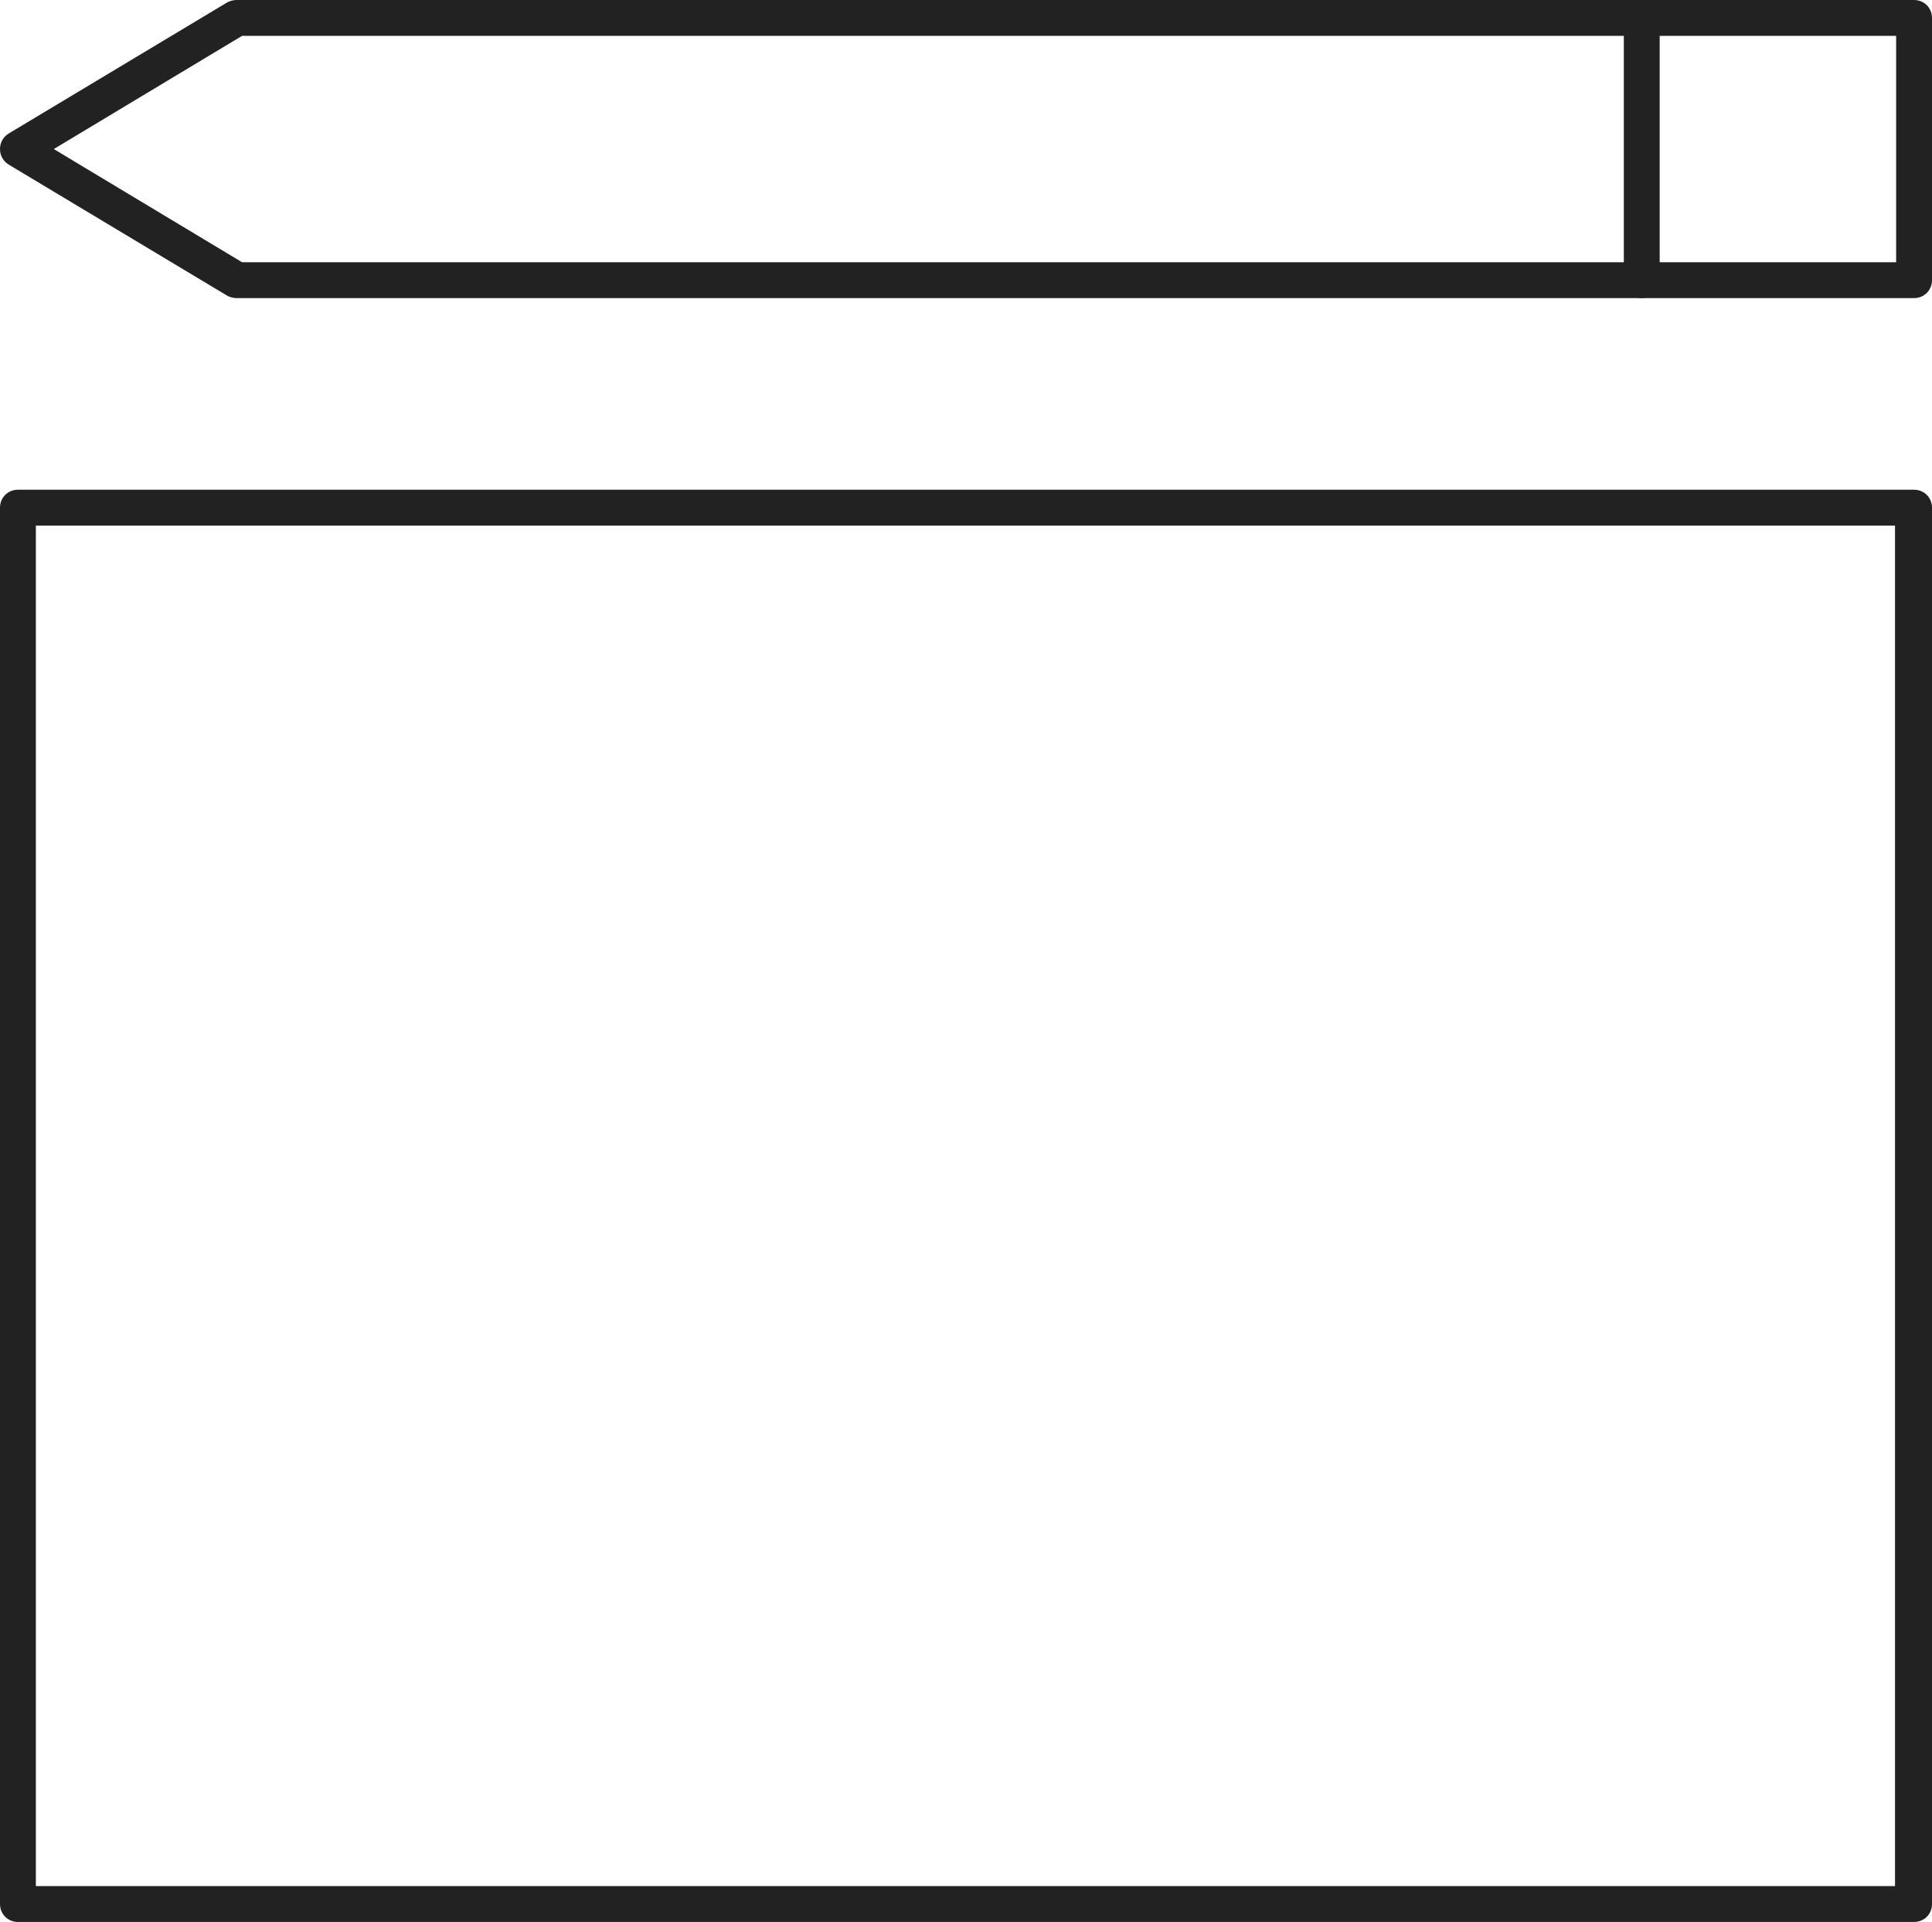
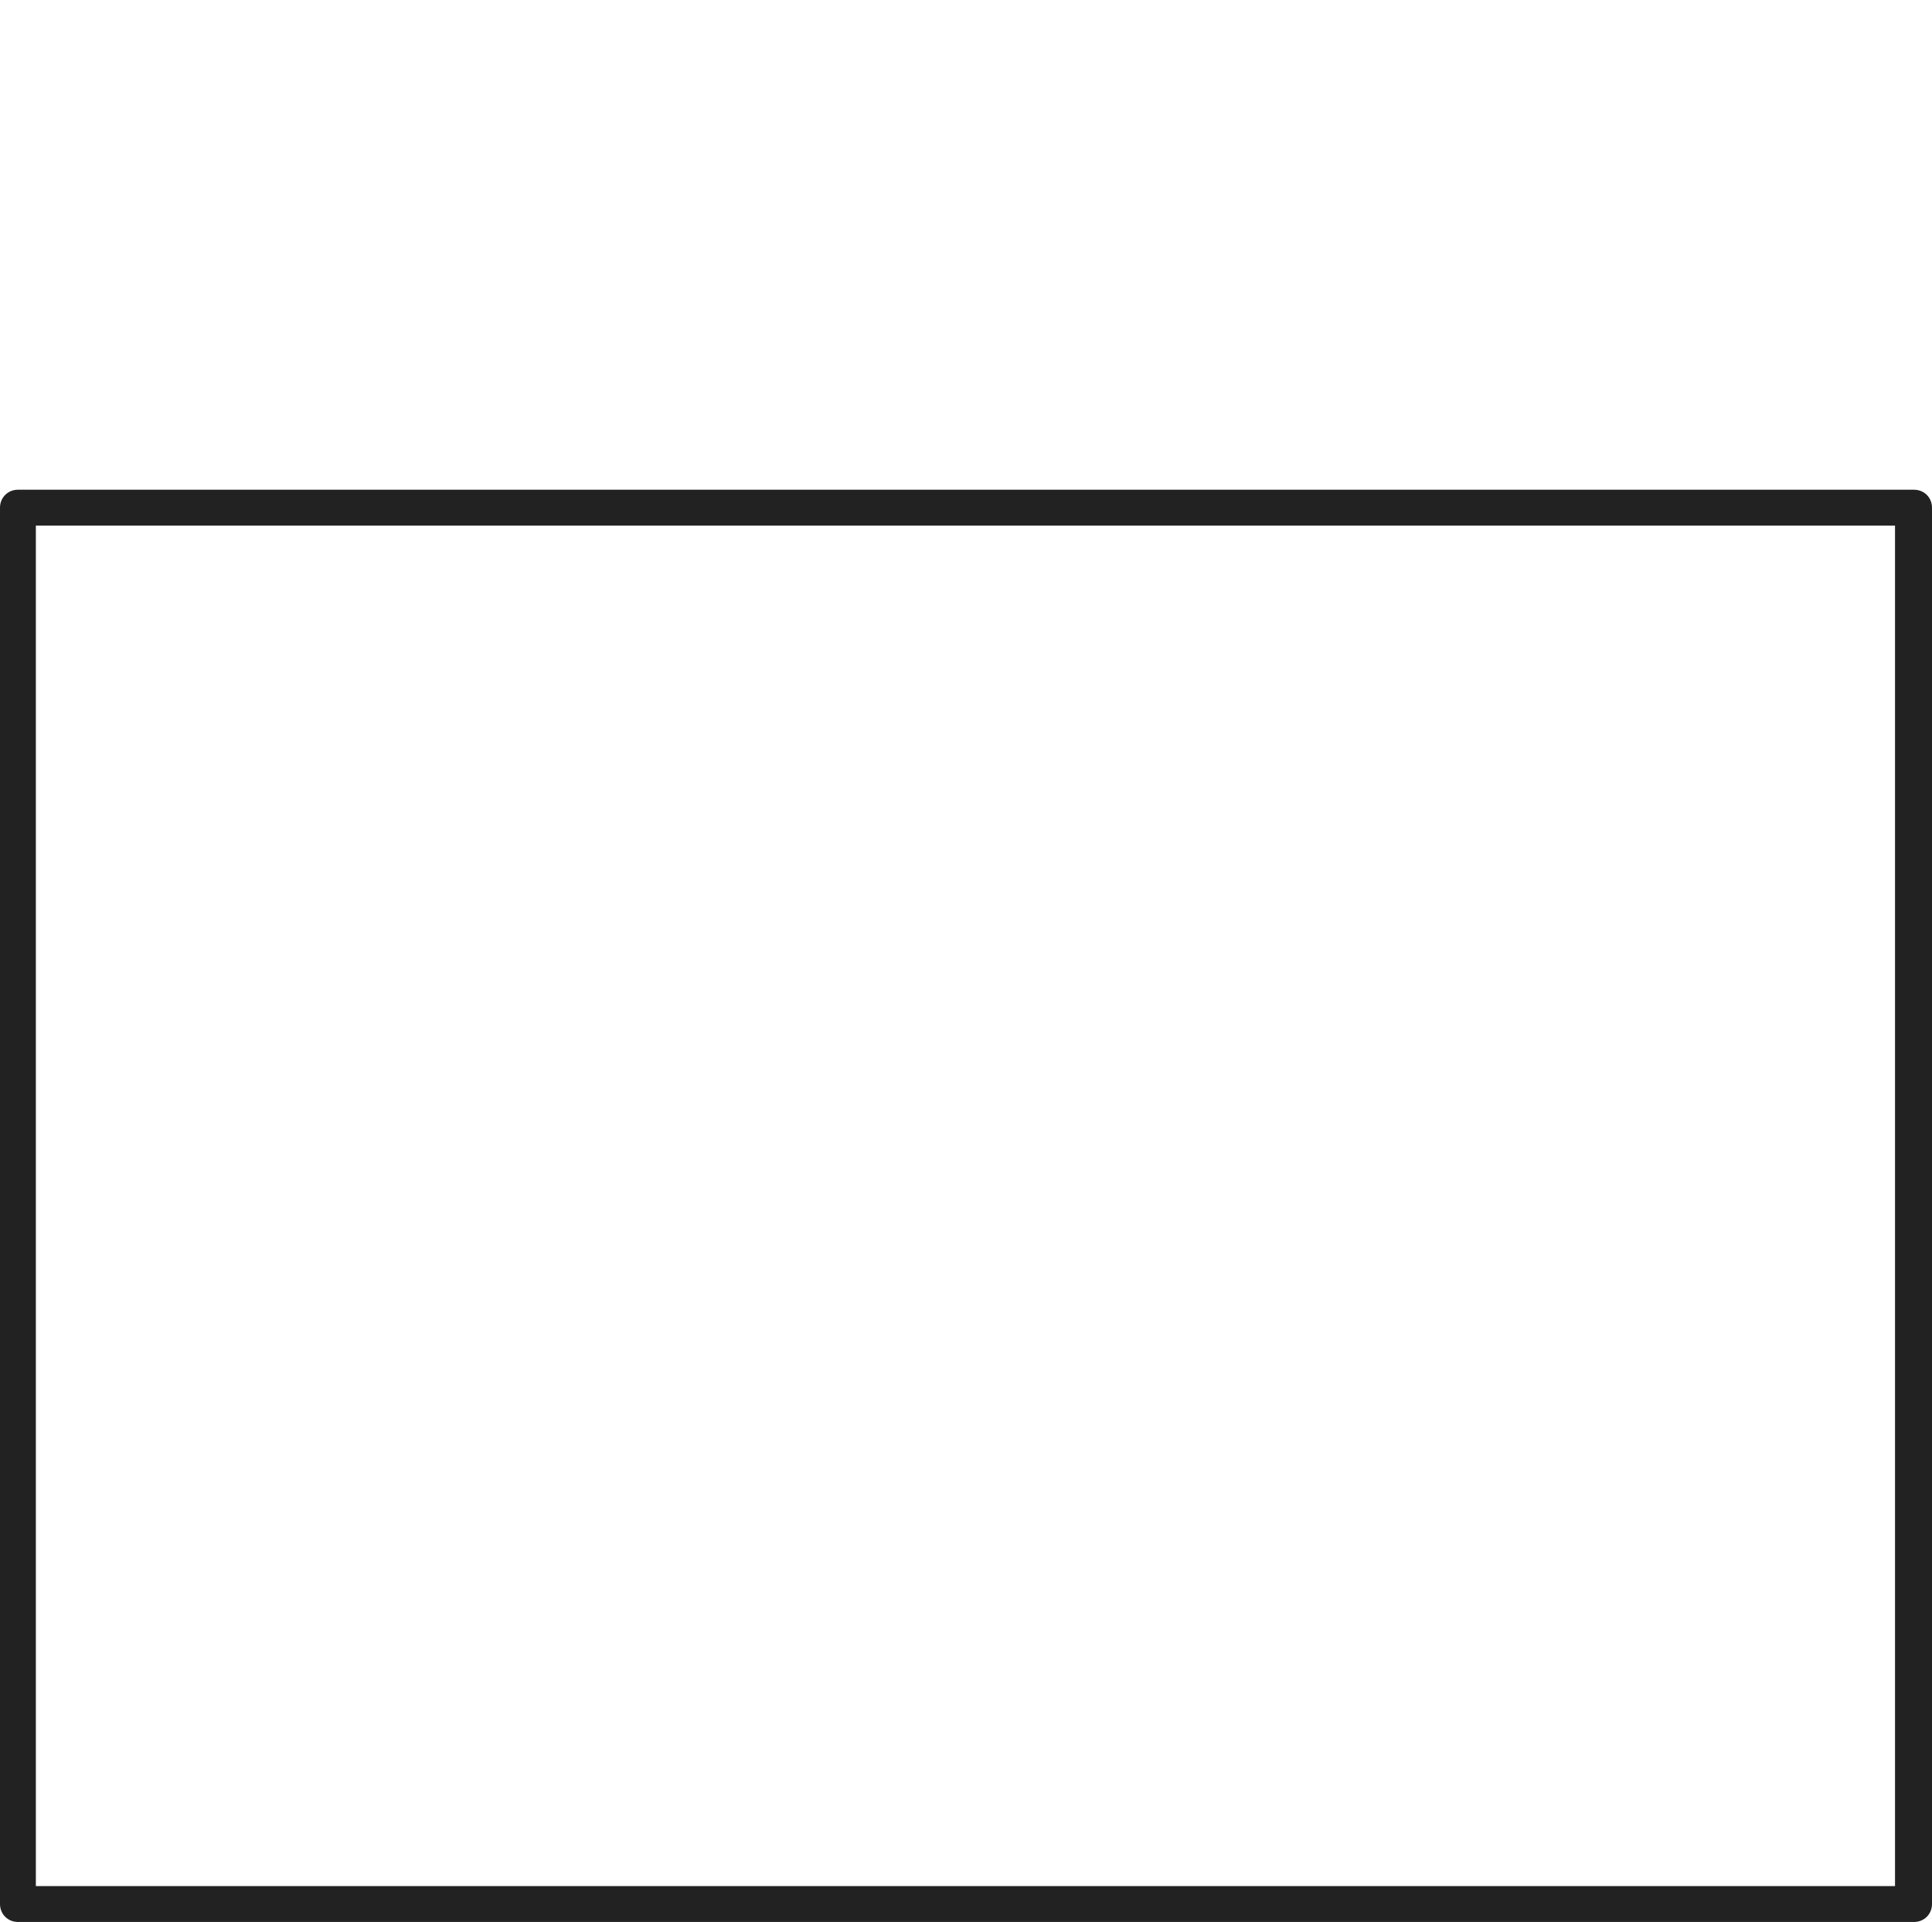
<svg xmlns="http://www.w3.org/2000/svg" height="171.5" preserveAspectRatio="xMidYMid meet" version="1.0" viewBox="0.0 0.0 172.4 171.5" width="172.4" zoomAndPan="magnify">
  <g fill="#222">
    <g id="change1_1">
      <path d="M170.8,171.5H1.6c-0.9,0-1.6-0.7-1.6-1.6V45.3c0-0.9,0.7-1.6,1.6-1.6h169.2c0.9,0,1.6,0.7,1.6,1.6v124.6 C172.4,170.8,171.7,171.5,170.8,171.5z M3.2,168.3h165.9V46.9H3.2V168.3z" />
    </g>
    <g id="change1_2">
-       <path d="M170.8,26.6H21.1c-0.3,0-0.6-0.1-0.8-0.2L0.8,14.7C0.3,14.4,0,13.9,0,13.3s0.3-1.1,0.8-1.4L20.3,0.2 C20.5,0.1,20.8,0,21.1,0h149.7c0.9,0,1.6,0.7,1.6,1.6V25C172.4,25.9,171.7,26.6,170.8,26.6z M21.6,23.4h147.6V3.2H21.6L4.8,13.3 L21.6,23.4z" />
-       <path d="M146.5,26.6c-0.9,0-1.6-0.7-1.6-1.6V1.6c0-0.9,0.7-1.6,1.6-1.6s1.6,0.7,1.6,1.6V25 C148.1,25.9,147.4,26.6,146.5,26.6z" />
-     </g>
+       </g>
  </g>
</svg>